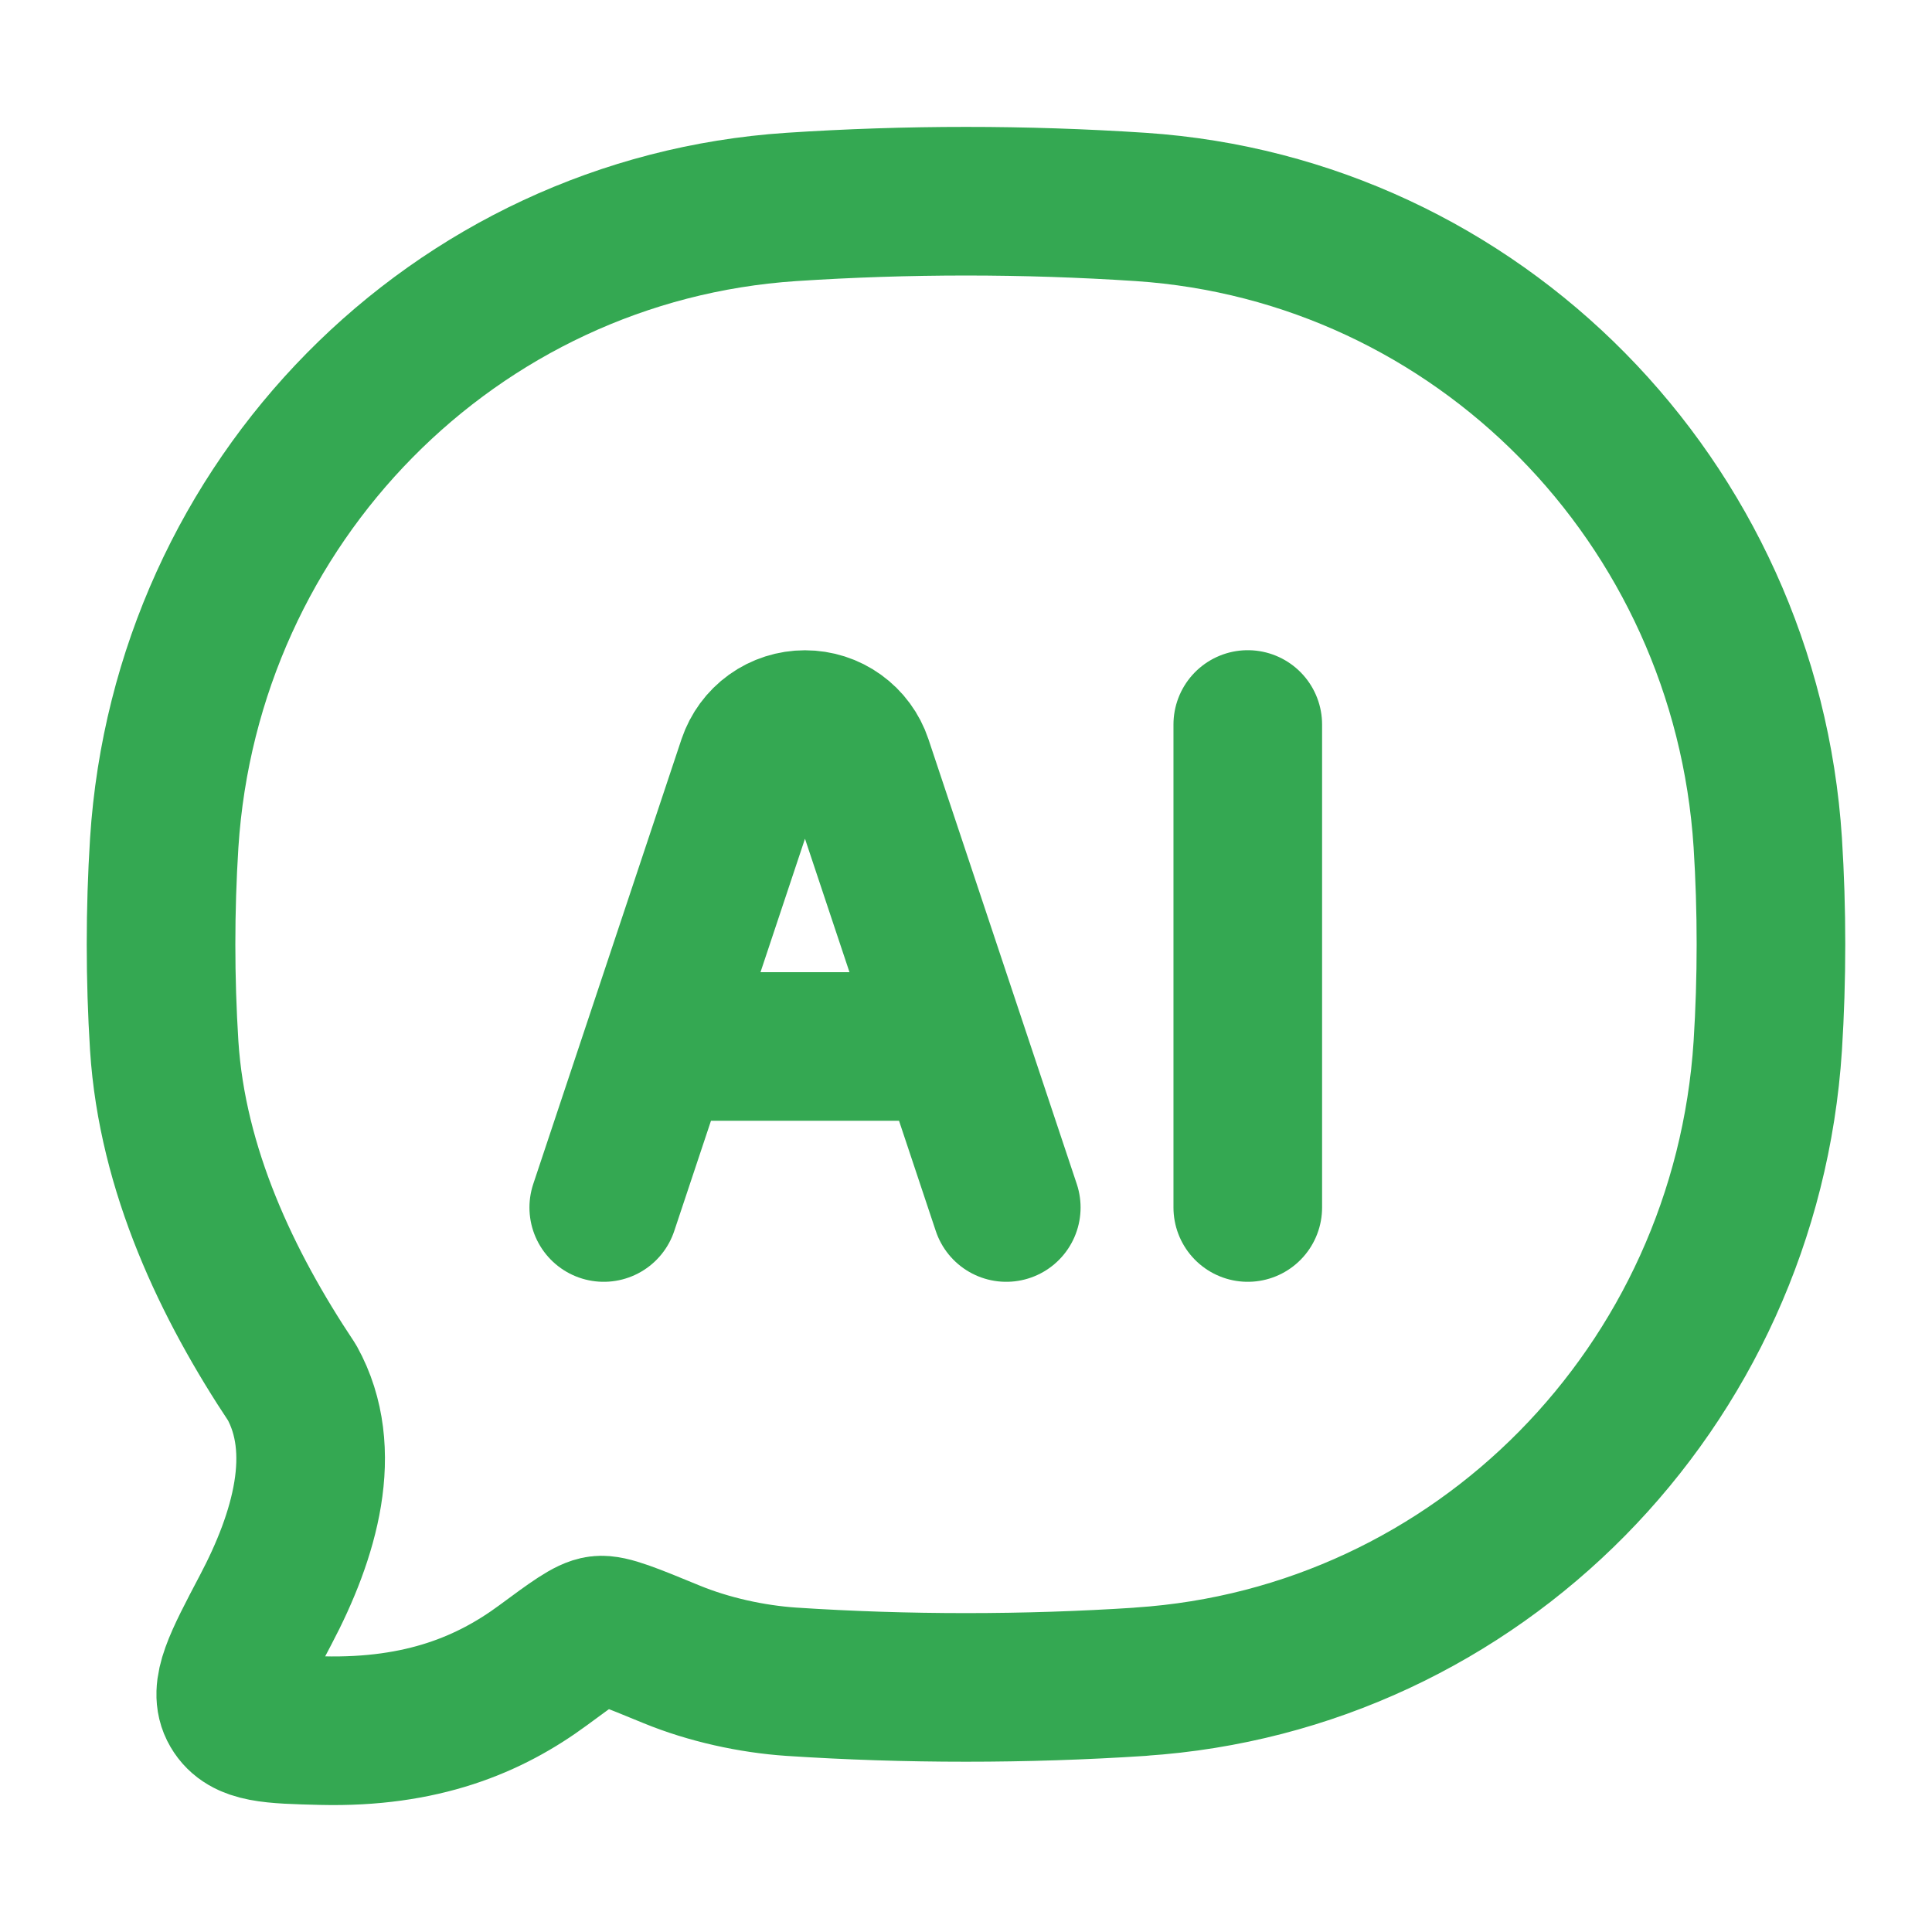
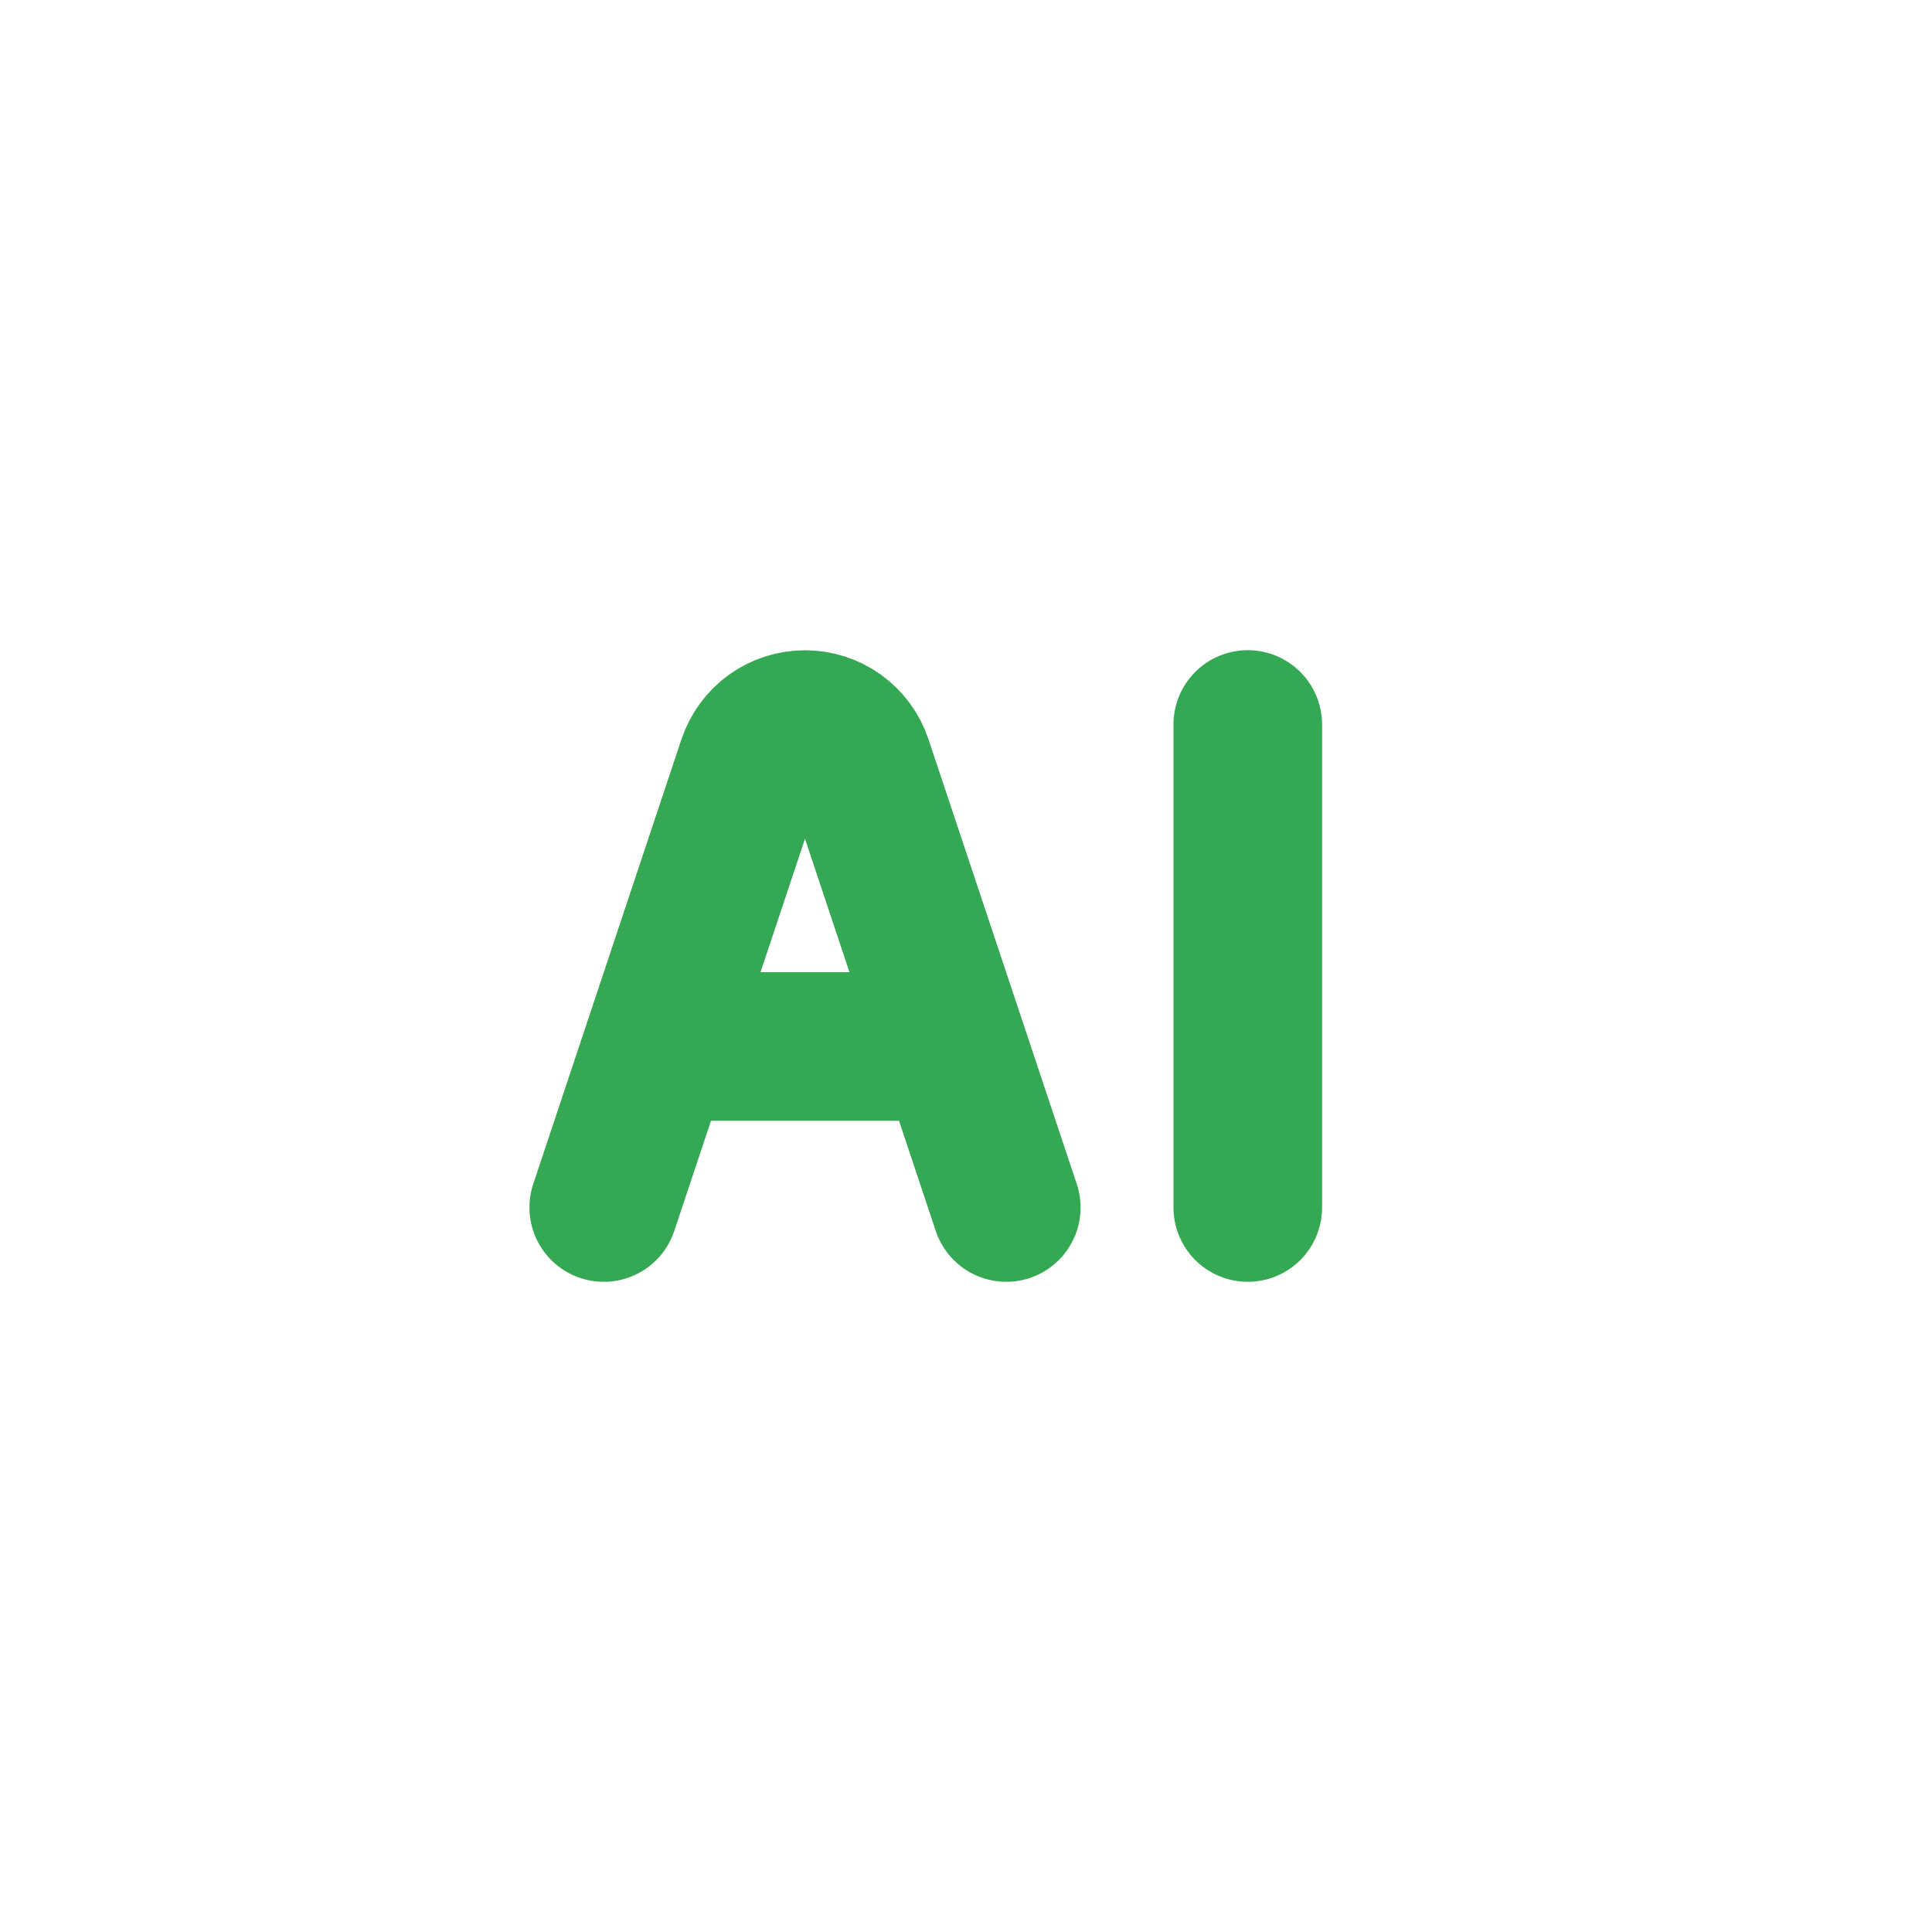
<svg xmlns="http://www.w3.org/2000/svg" fill="none" viewBox="0 0 26 26" height="26" width="26">
-   <path stroke-linejoin="round" stroke-linecap="round" stroke-width="2" stroke="#34A852" d="M15.351 22.631C19.884 22.331 23.493 18.669 23.79 14.072C23.847 13.173 23.847 12.242 23.79 11.342C23.493 6.747 19.884 3.088 15.351 2.785C13.785 2.682 12.215 2.682 10.649 2.785C6.117 3.086 2.507 6.747 2.21 11.344C2.153 12.253 2.153 13.165 2.21 14.074C2.318 15.747 3.058 17.298 3.93 18.606C4.436 19.522 4.103 20.665 3.575 21.665C3.196 22.385 3.005 22.745 3.158 23.005C3.31 23.265 3.651 23.273 4.332 23.29C5.681 23.322 6.59 22.941 7.311 22.409C7.72 22.107 7.925 21.956 8.065 21.939C8.206 21.921 8.485 22.036 9.039 22.264C9.538 22.469 10.117 22.596 10.648 22.632C12.192 22.734 13.805 22.734 15.352 22.632" />
  <path stroke-linejoin="round" stroke-linecap="round" stroke-width="2" stroke="#34A852" d="M8.125 16.25L10.12 10.264C10.171 10.114 10.266 9.984 10.394 9.892C10.522 9.8 10.676 9.751 10.833 9.751C10.991 9.751 11.145 9.8 11.272 9.892C11.4 9.984 11.496 10.114 11.546 10.264L13.542 16.25M16.792 9.75V16.25M9.208 14.083H12.458" />
</svg>